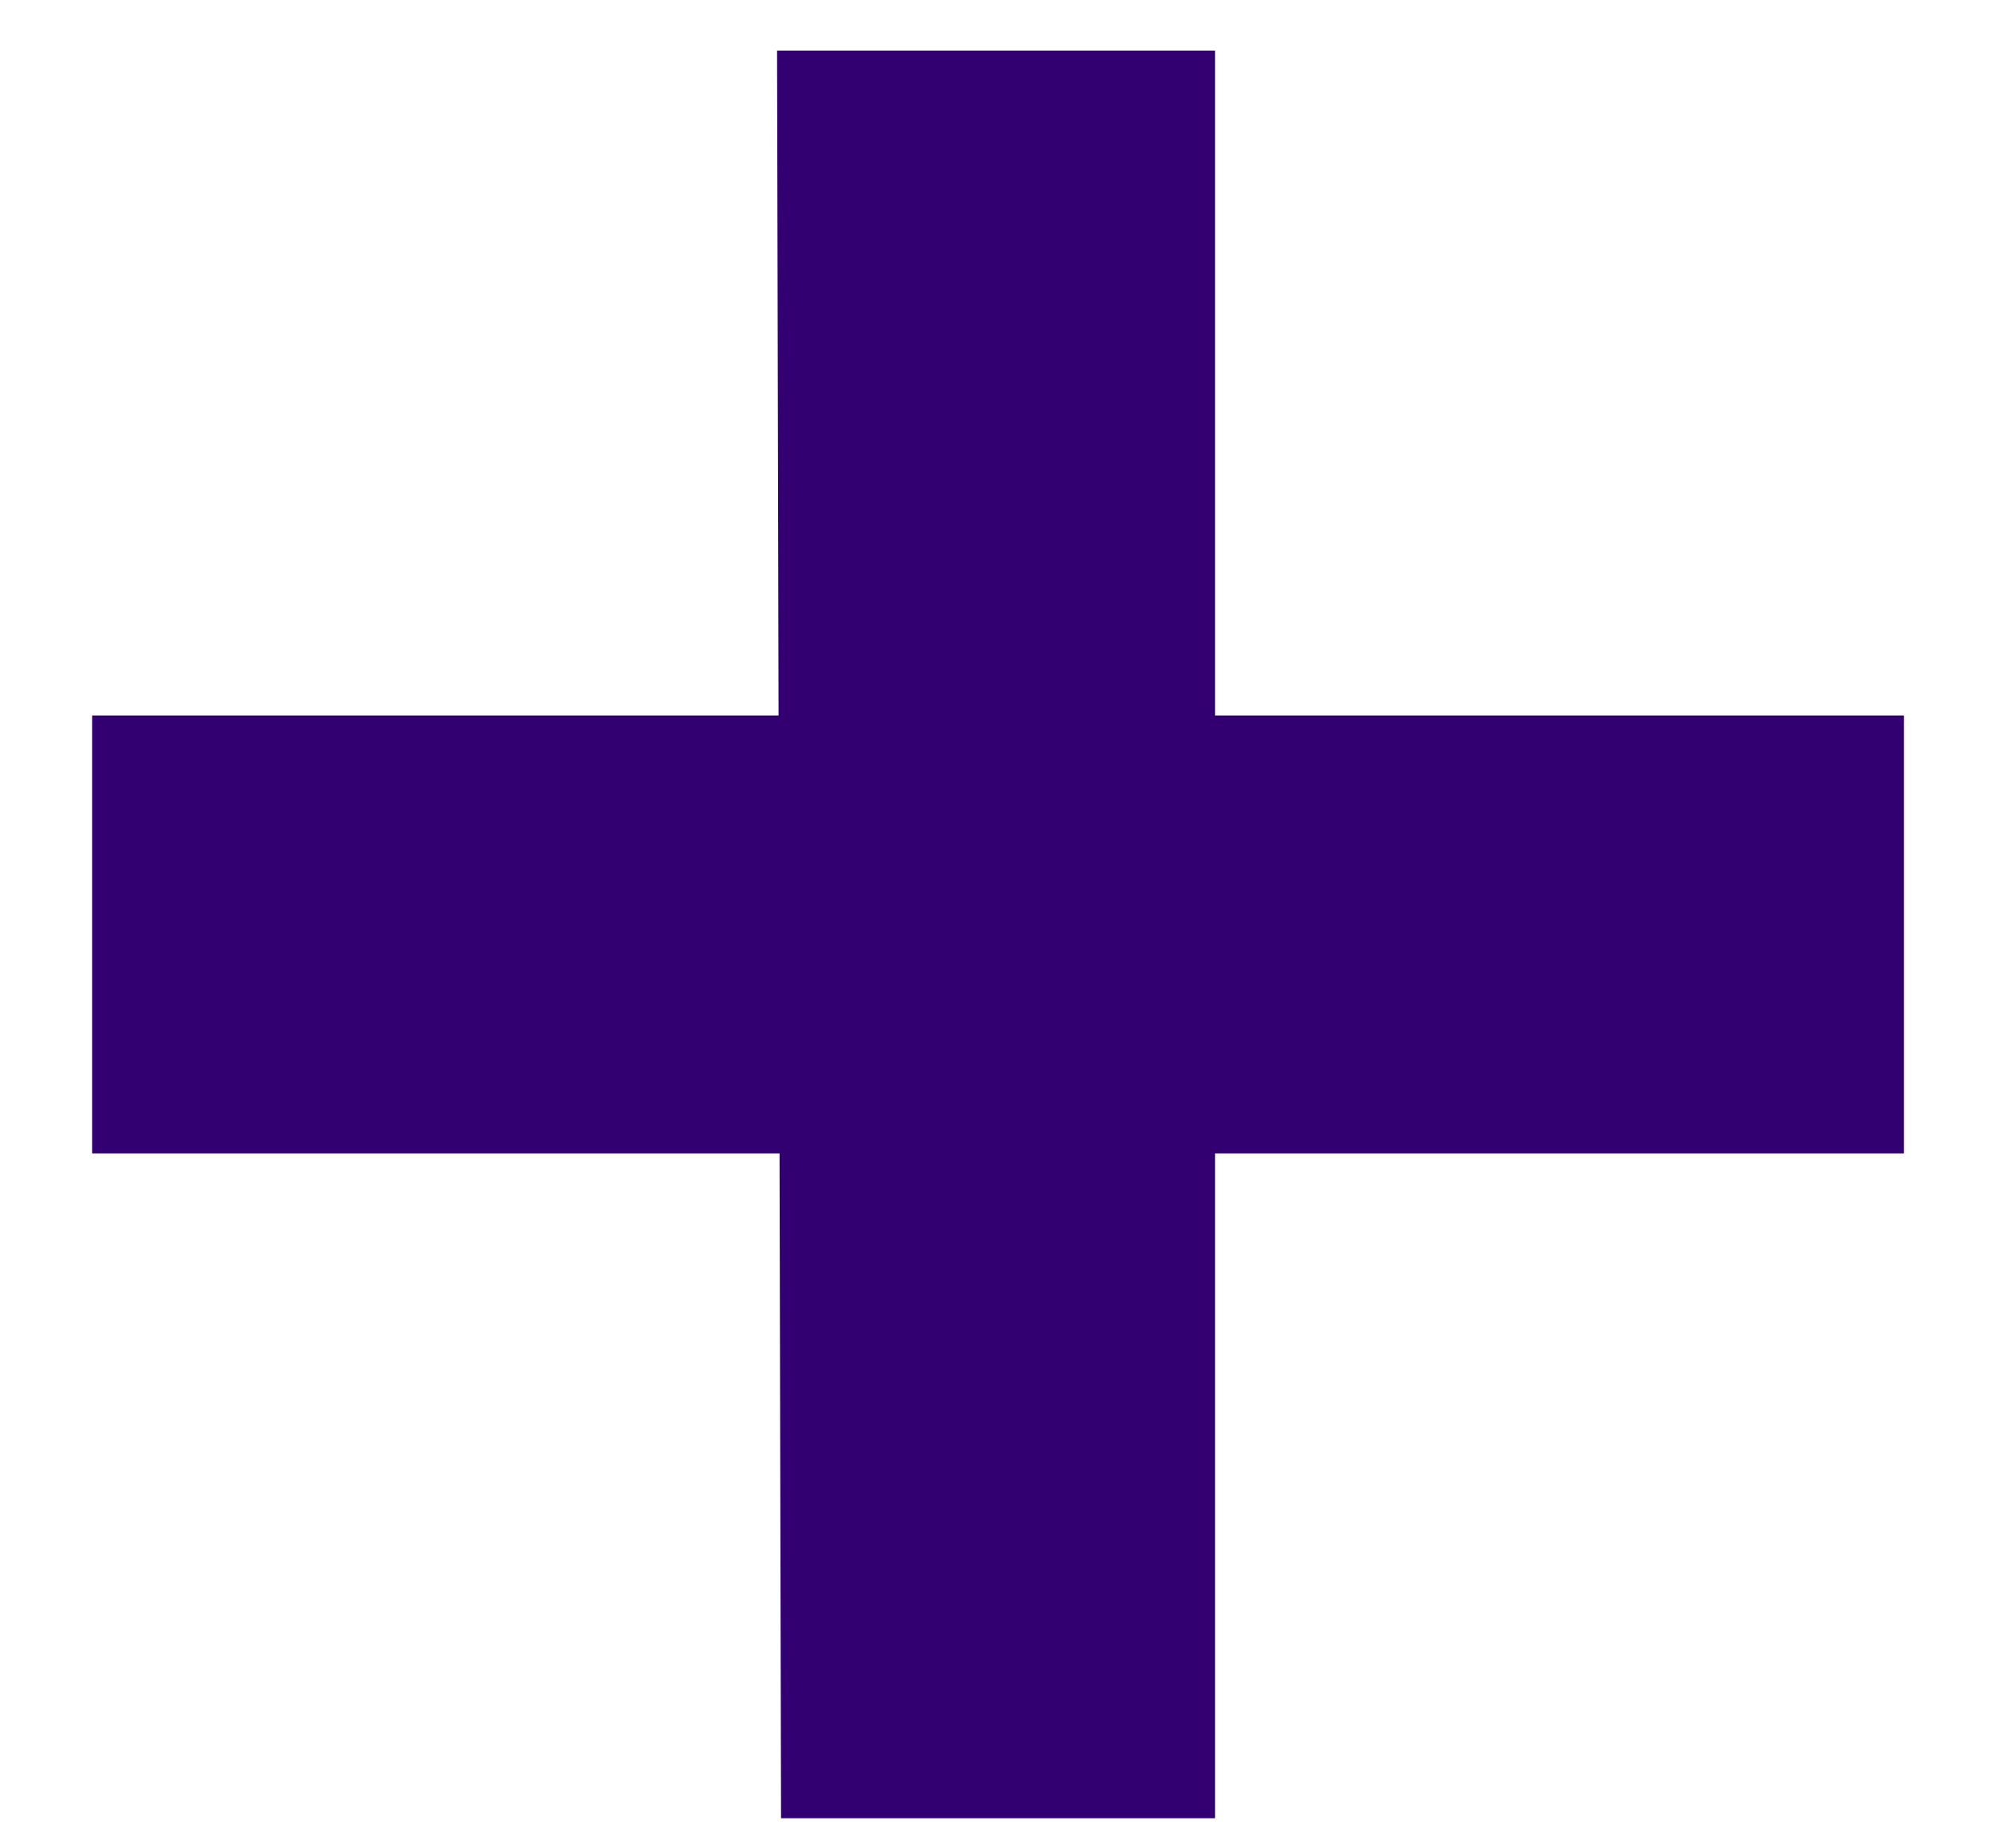
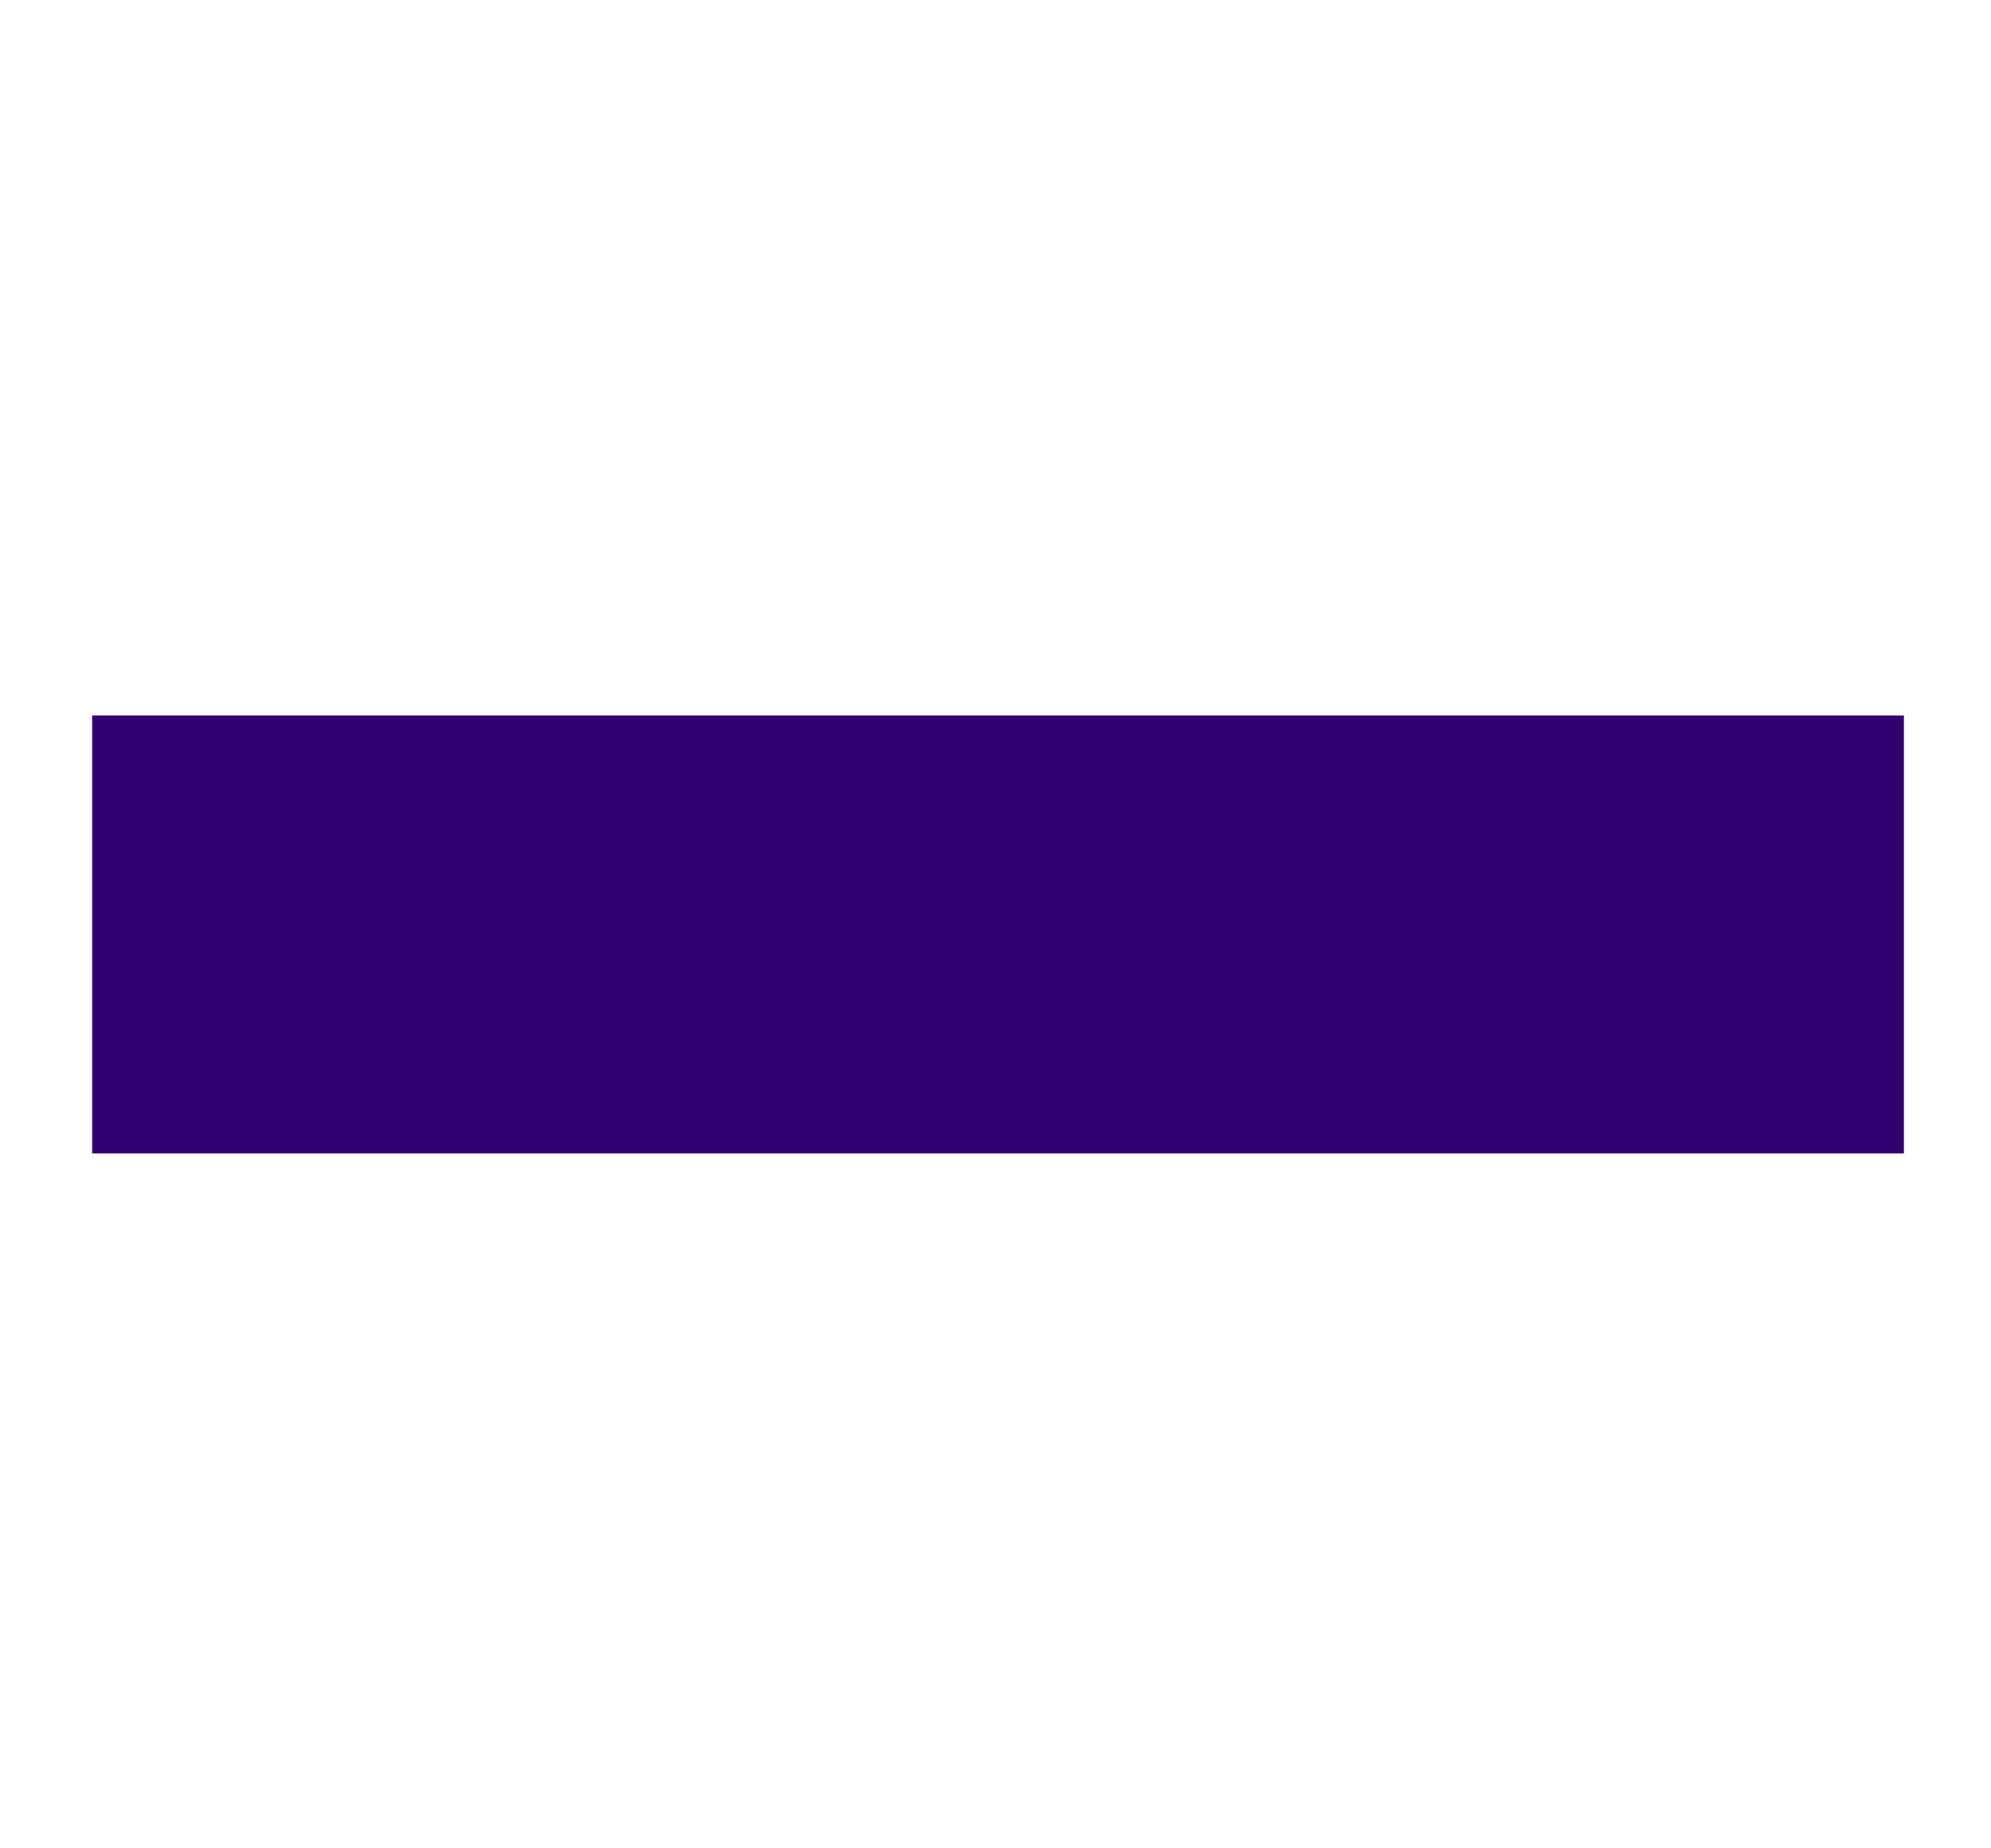
<svg xmlns="http://www.w3.org/2000/svg" width="14" height="13" viewBox="0 0 14 13" fill="none">
-   <path d="M13.388 5.032V8.112H0.648V5.032H13.388ZM8.544 0.356V12.788H5.492L5.464 0.356H8.544Z" fill="#330072" />
+   <path d="M13.388 5.032V8.112H0.648V5.032H13.388ZM8.544 0.356V12.788H5.492H8.544Z" fill="#330072" />
</svg>